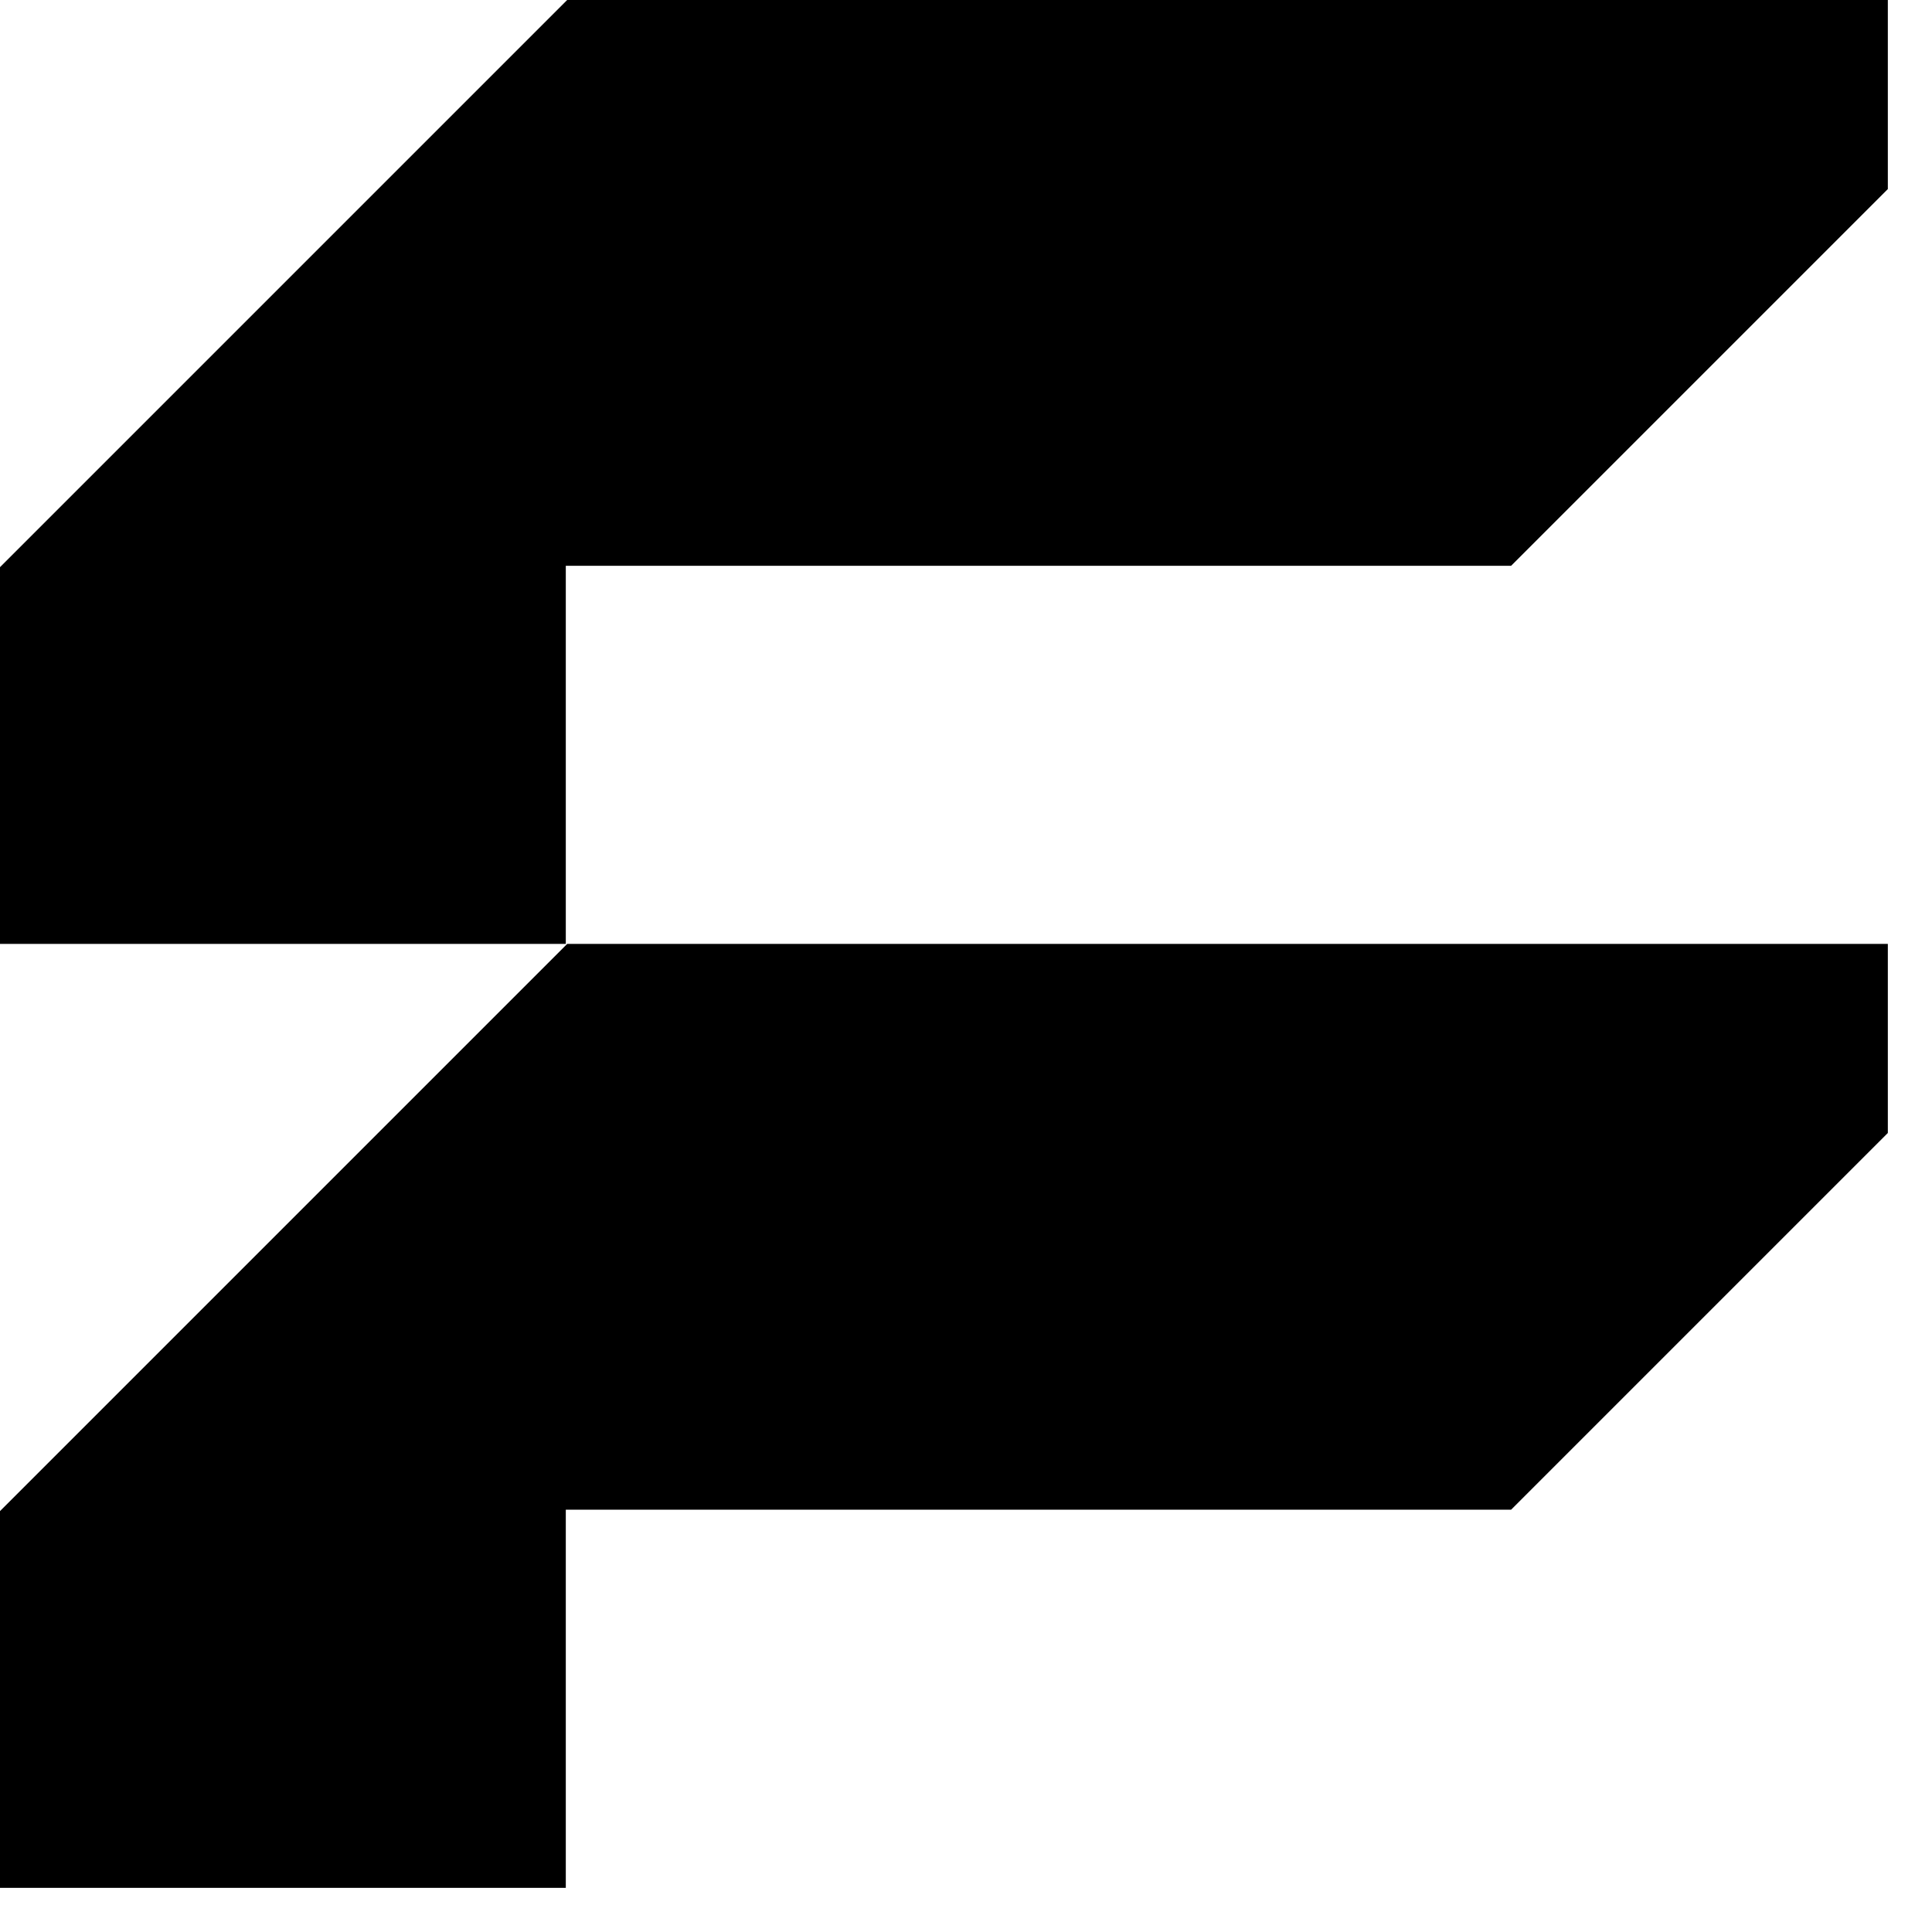
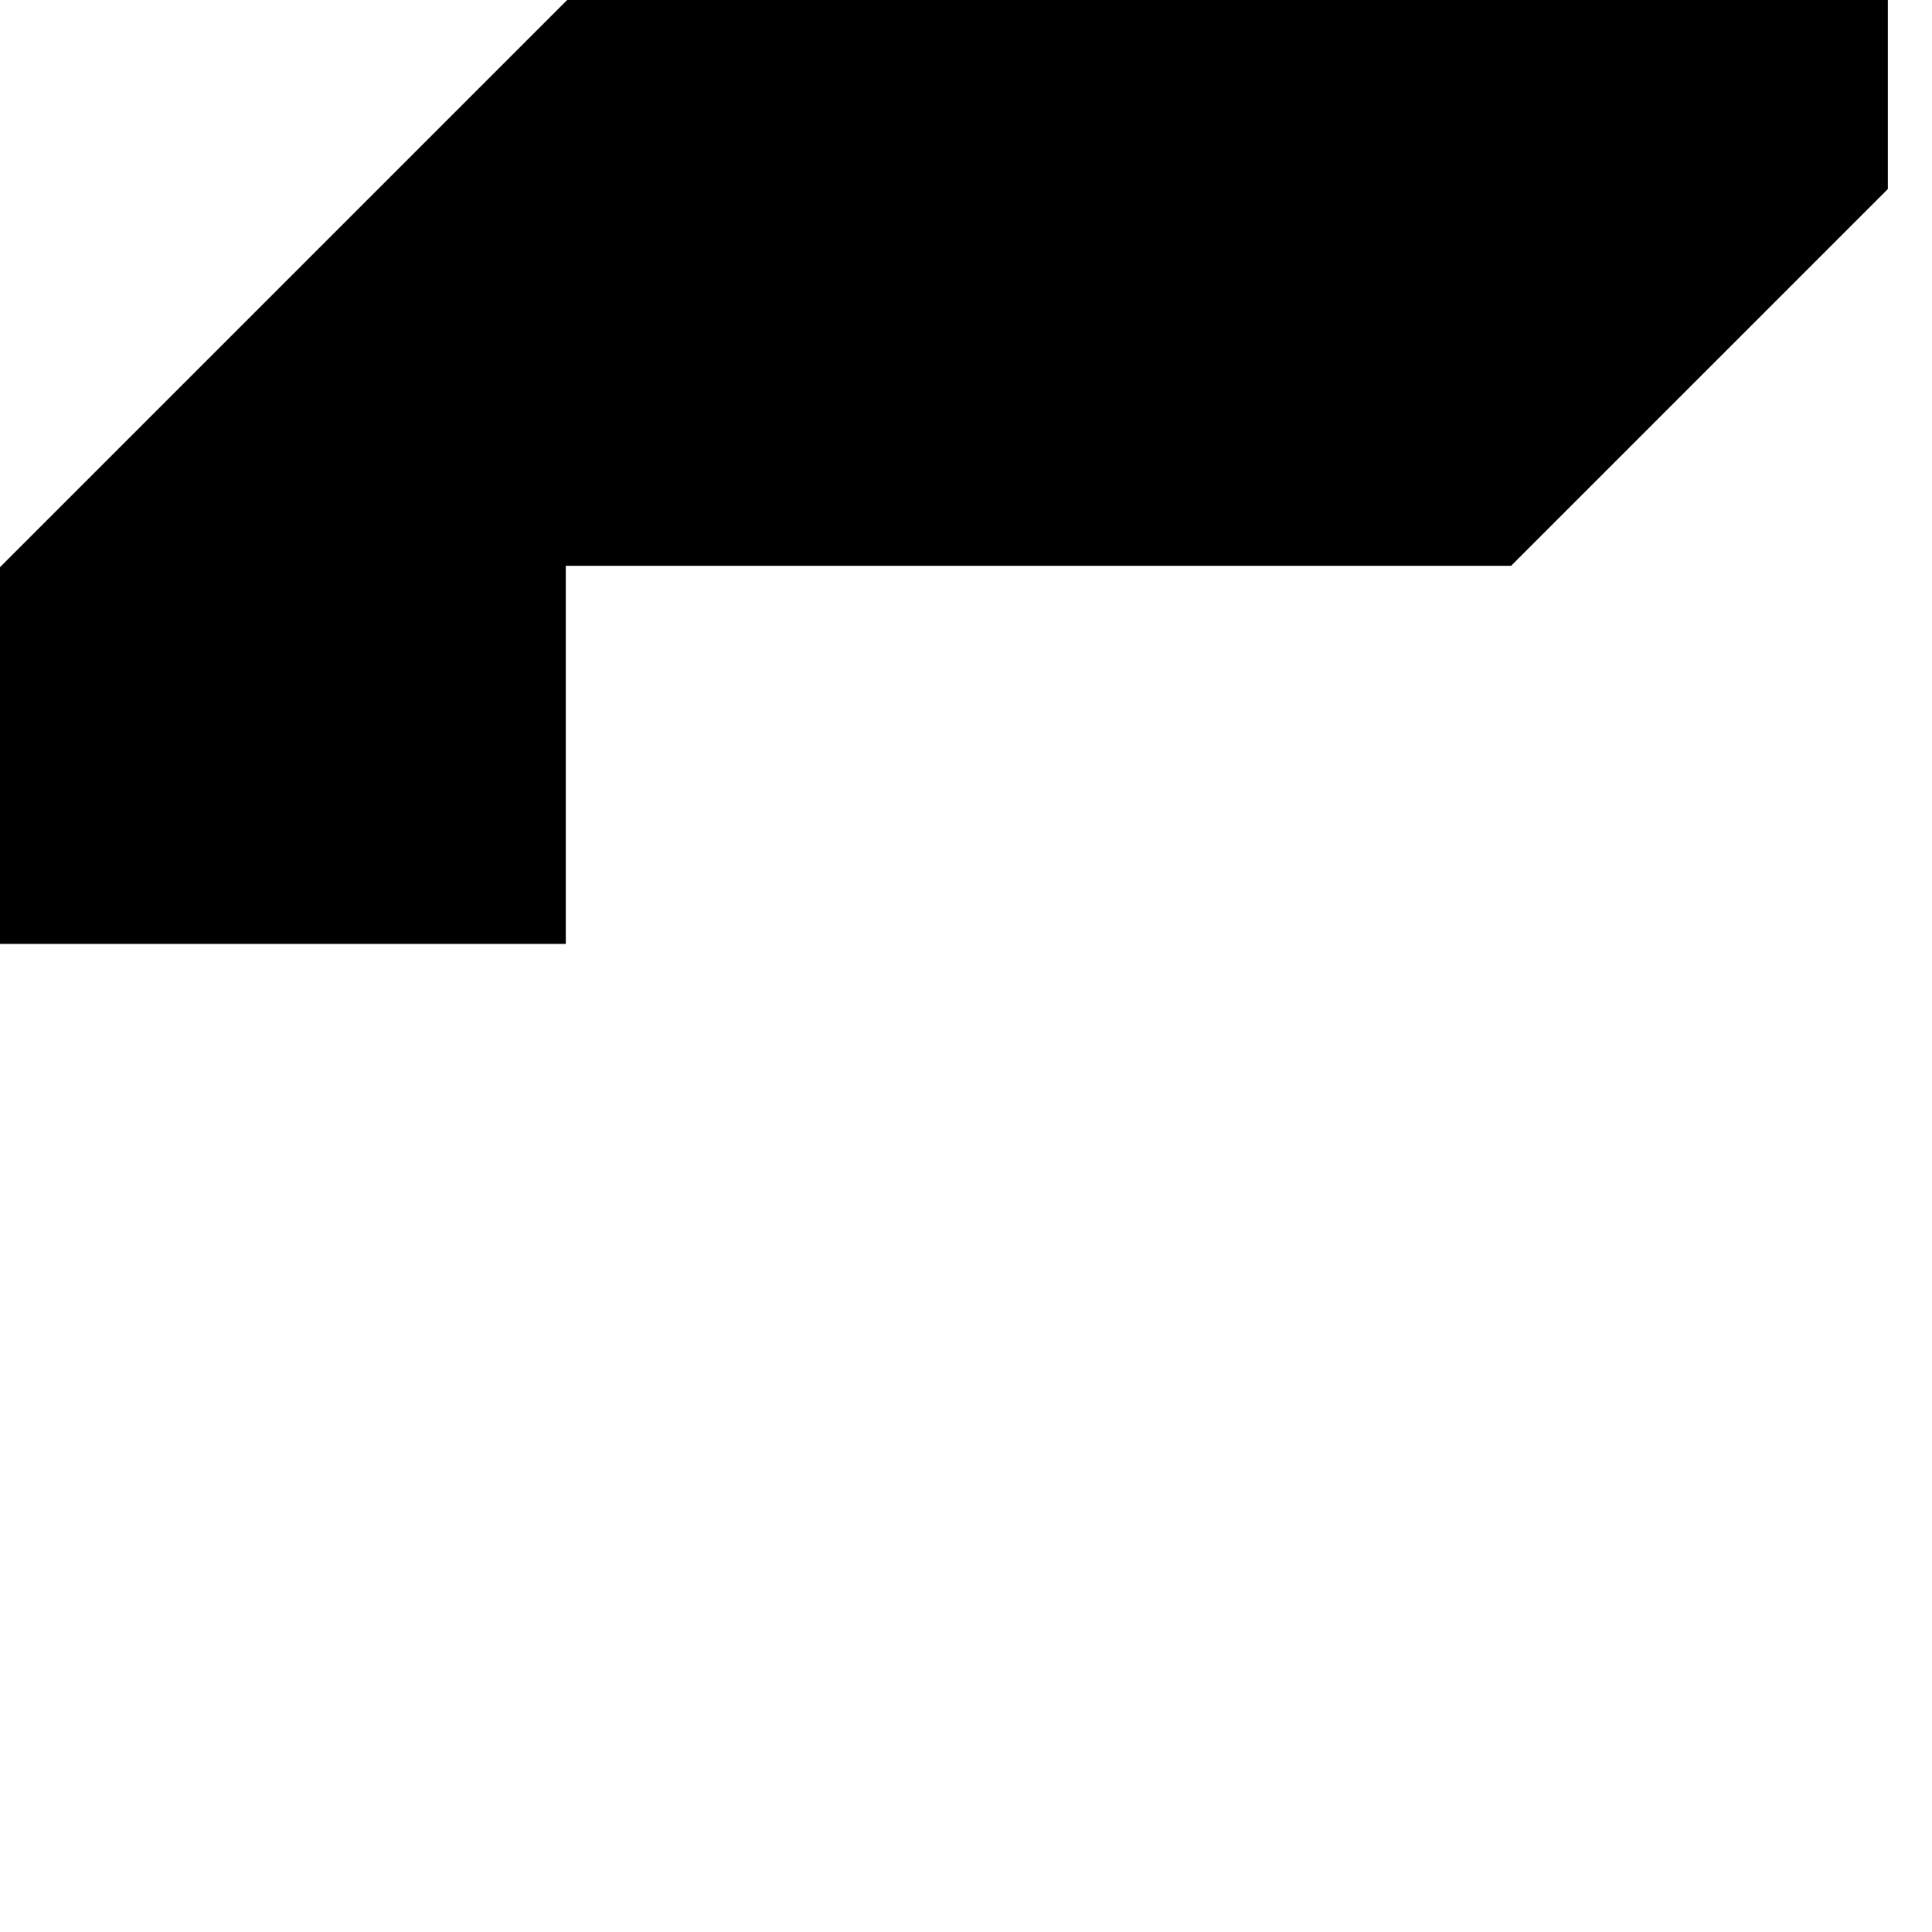
<svg xmlns="http://www.w3.org/2000/svg" version="1.0" width="700pt" height="700pt" viewBox="0 0 700 700" preserveAspectRatio="xMidYMid meet">
  <g transform="translate(0,700) scale(0.1,-0.1)" fill="#000000" stroke="none">
    <path d="M1027 5972 l-1027 -1027 0 -683 0 -682 1025 0 1025 0 0 685 0 685 1713 0 1712 0 683 683 682 682 0 343 0 342 -2393 0 -2392 0 -1028 -1028z" />
-     <path d="M1027 2552 l-1027 -1027 0 -683 0 -682 1025 0 1025 0 0 685 0 685 1713 0 1712 0 683 683 682 682 0 343 0 342 -2393 0 -2392 0 -1028 -1028z" />
  </g>
</svg>